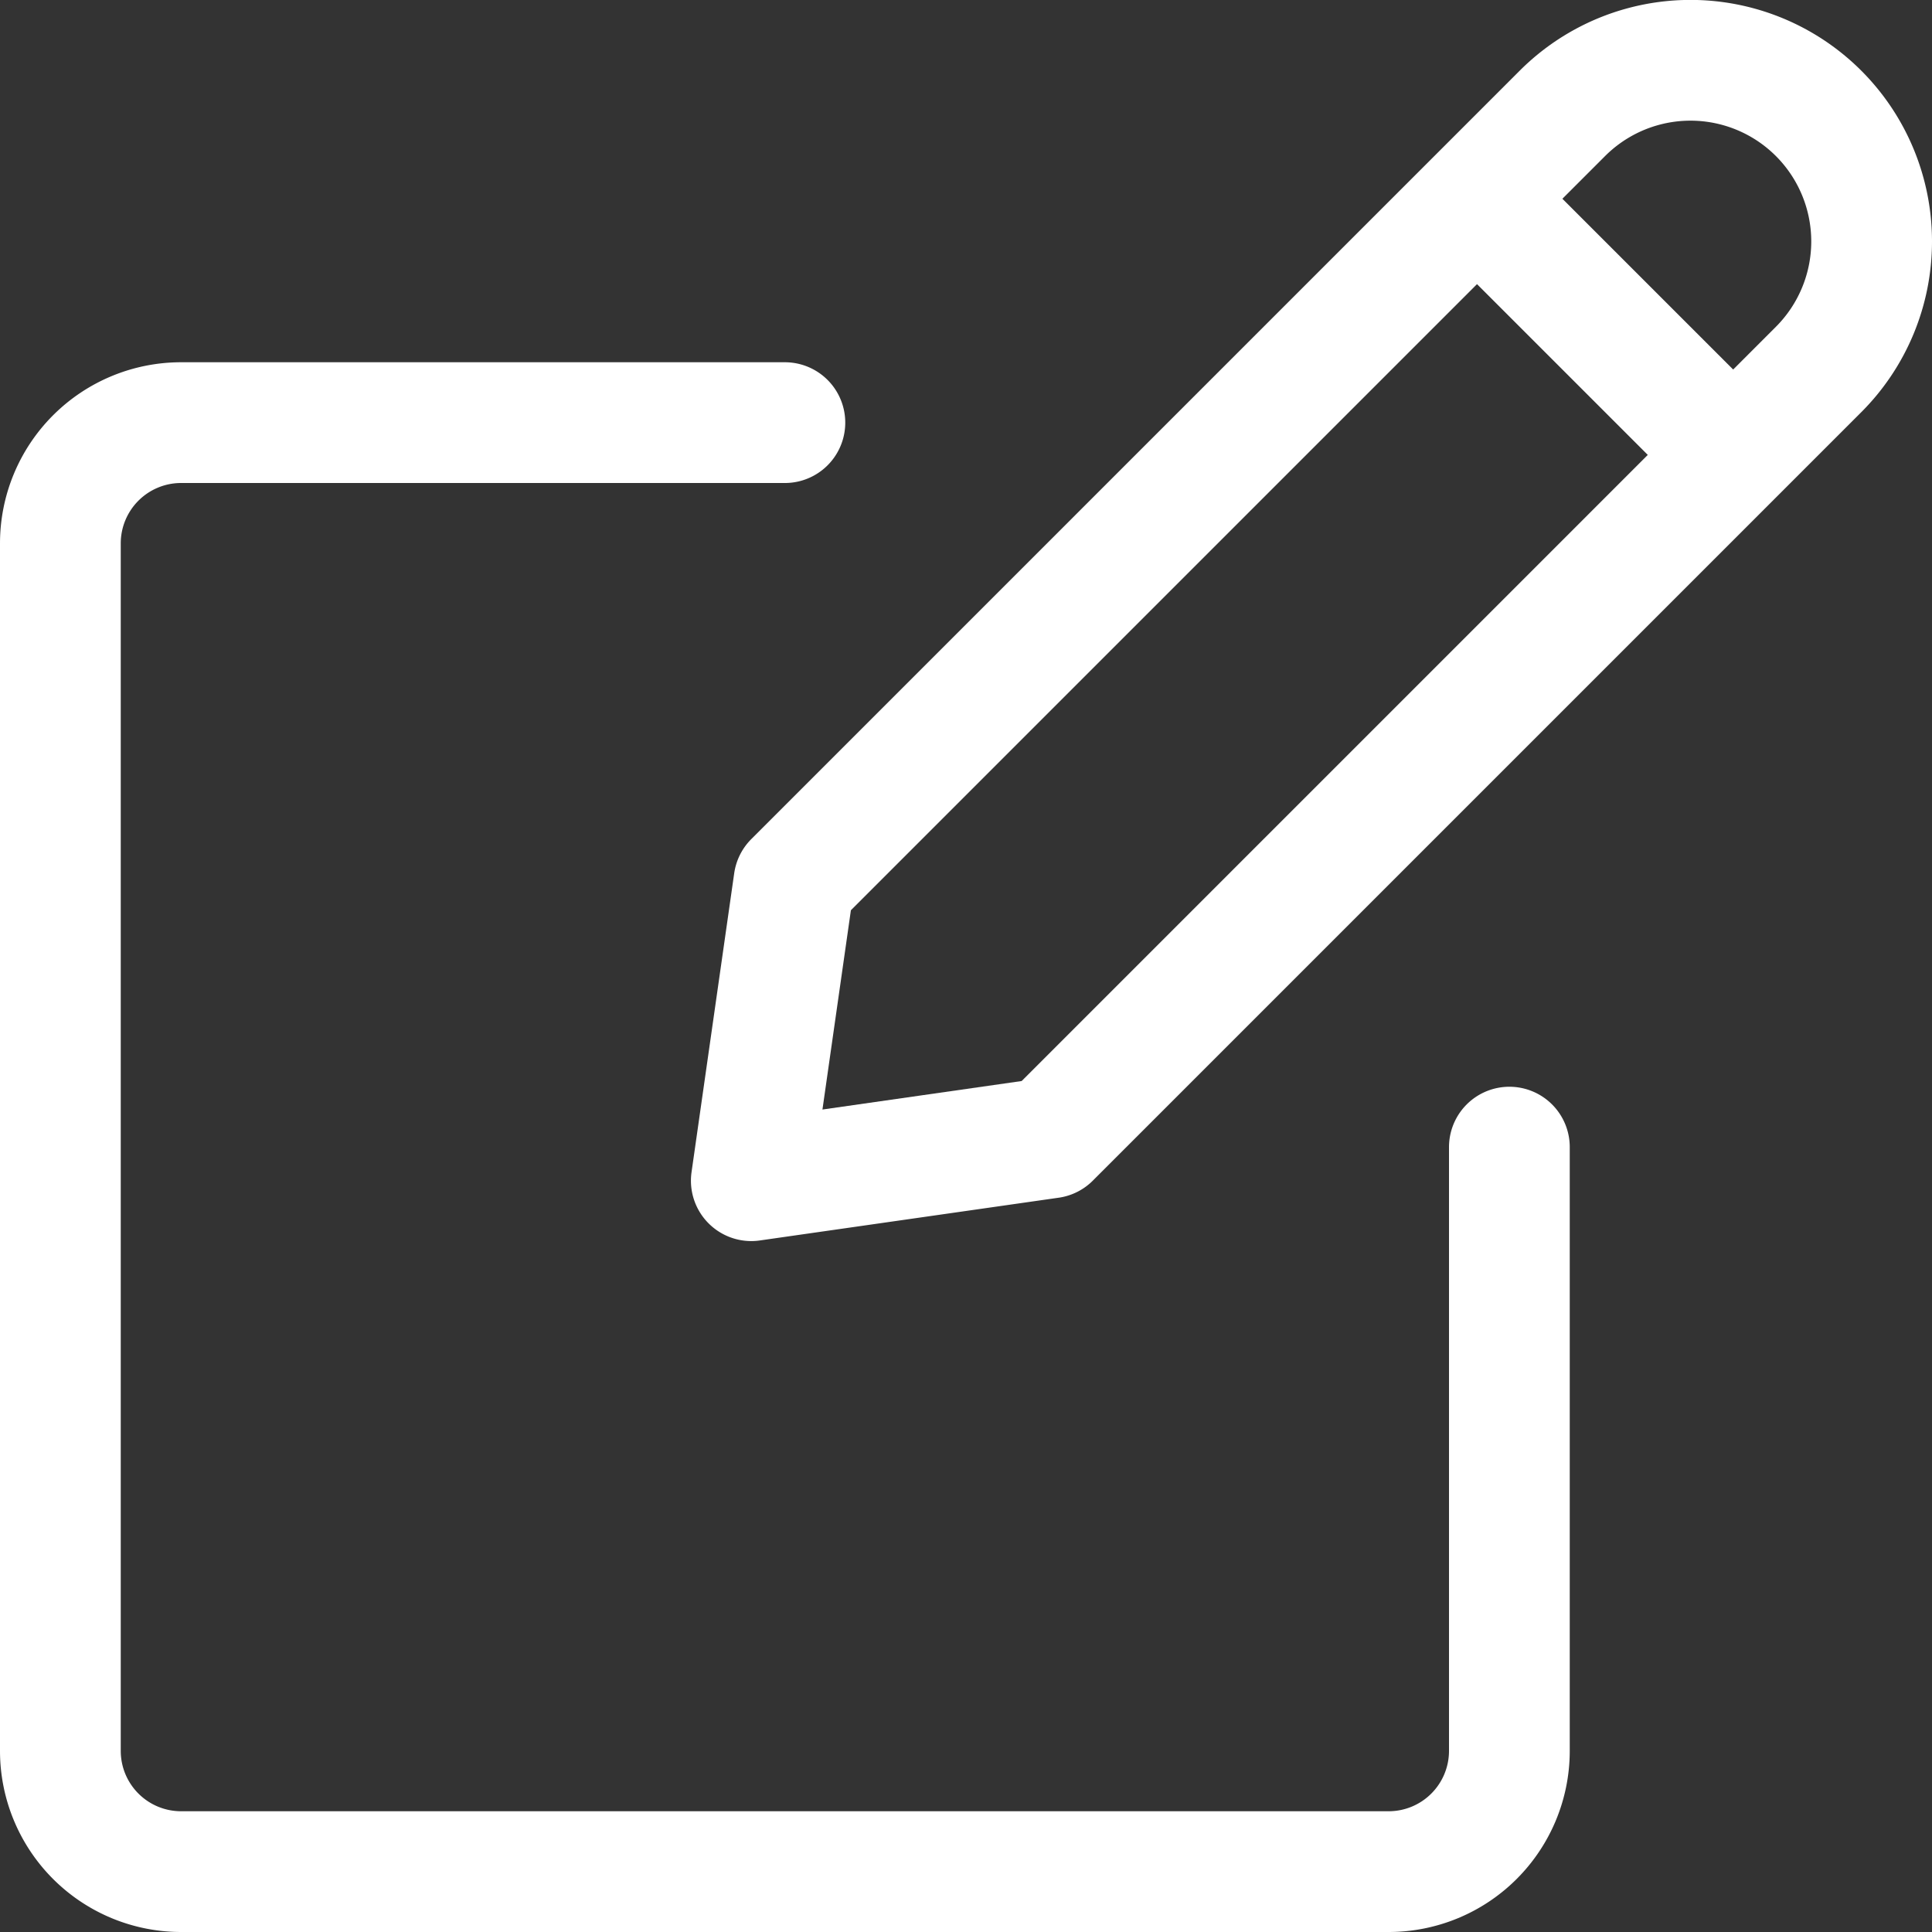
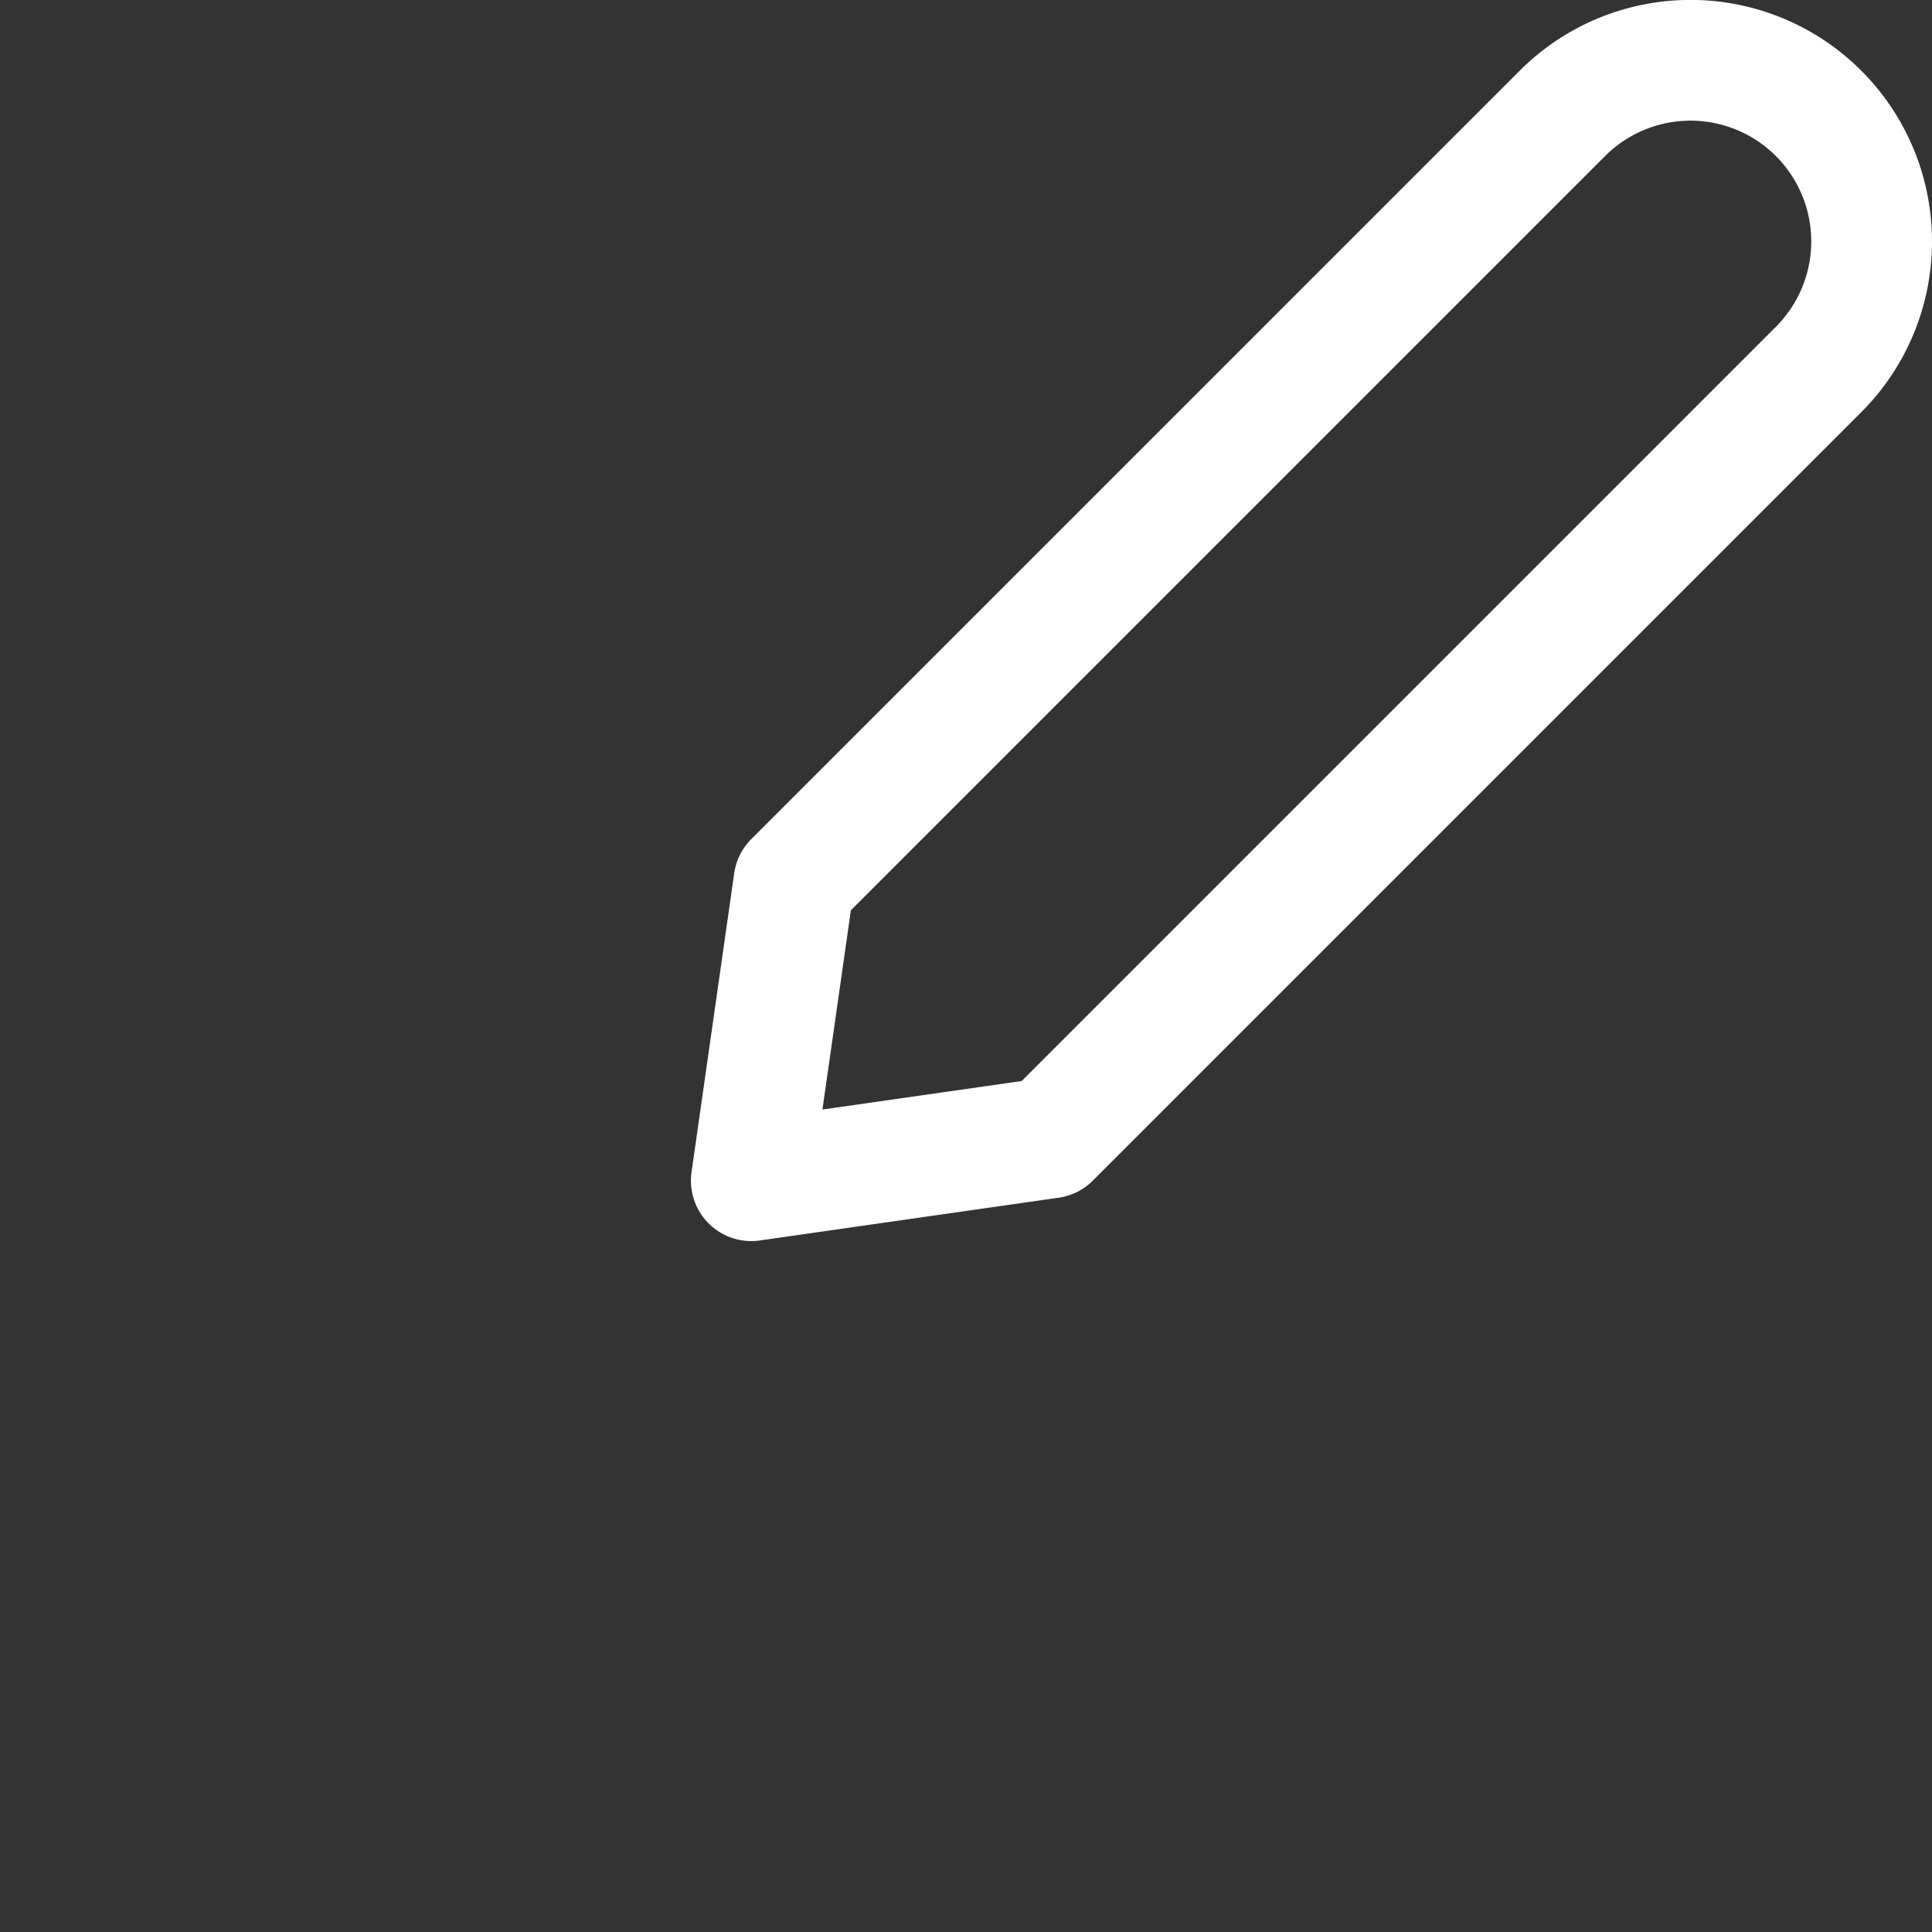
<svg xmlns="http://www.w3.org/2000/svg" viewBox="0 0 24 24" height="24" width="24">
  <rect x="0" y="0" width="24" height="24" fill="#333333" stroke="none" />
  <title>Exported from Streamline App (https://app.streamlineicons.com)</title>
  <g stroke="#fff" fill="none" stroke-width="1.5" stroke-linecap="round" stroke-linejoin="round">
-     <path d="M13.045 14.136l-3.712.531.53-3.713 9.546-9.546a2.25 2.25 0 1 1 3.182 3.182l-9.546 9.546zm5.303-11.667l3.182 3.182" />
-     <path d="M18.75 14.25v7.5a1.5 1.5 0 0 1-1.5 1.5h-15a1.5 1.5 0 0 1-1.5-1.5v-15a1.5 1.5 0 0 1 1.5-1.5h7.5" />
+     <path d="M13.045 14.136l-3.712.531.53-3.713 9.546-9.546a2.25 2.25 0 1 1 3.182 3.182l-9.546 9.546zm5.303-11.667" />
  </g>
</svg>